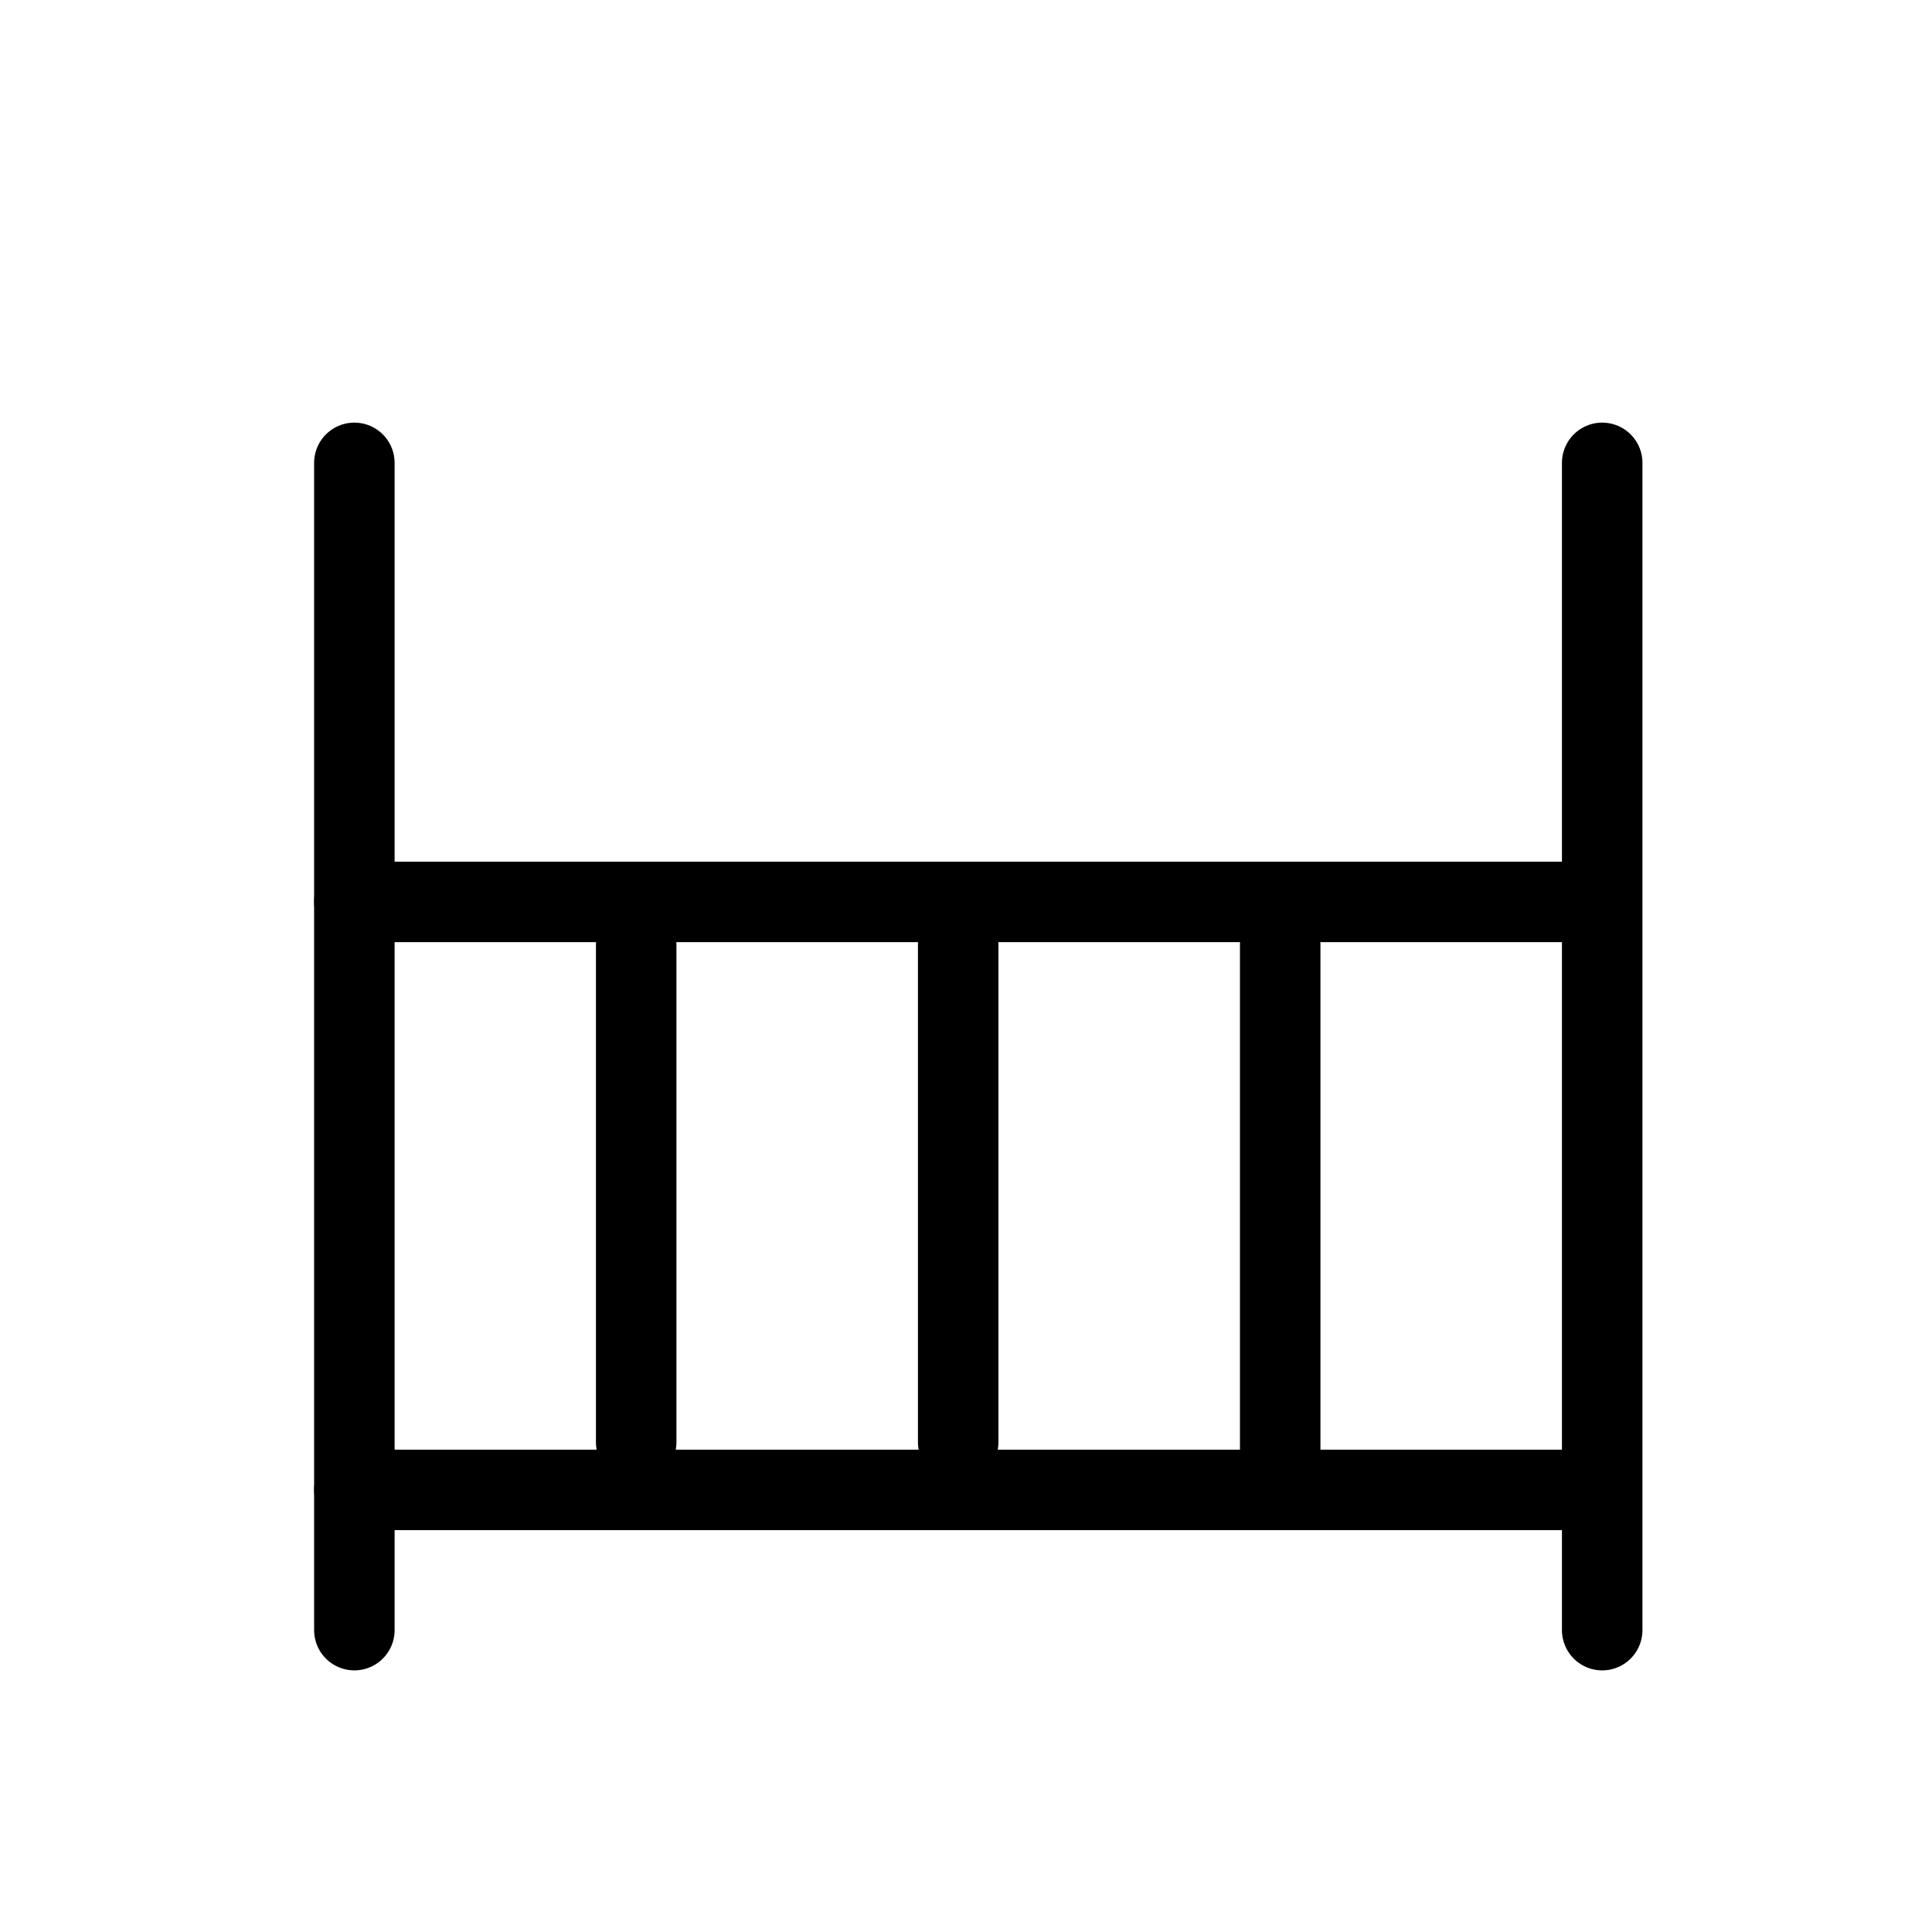
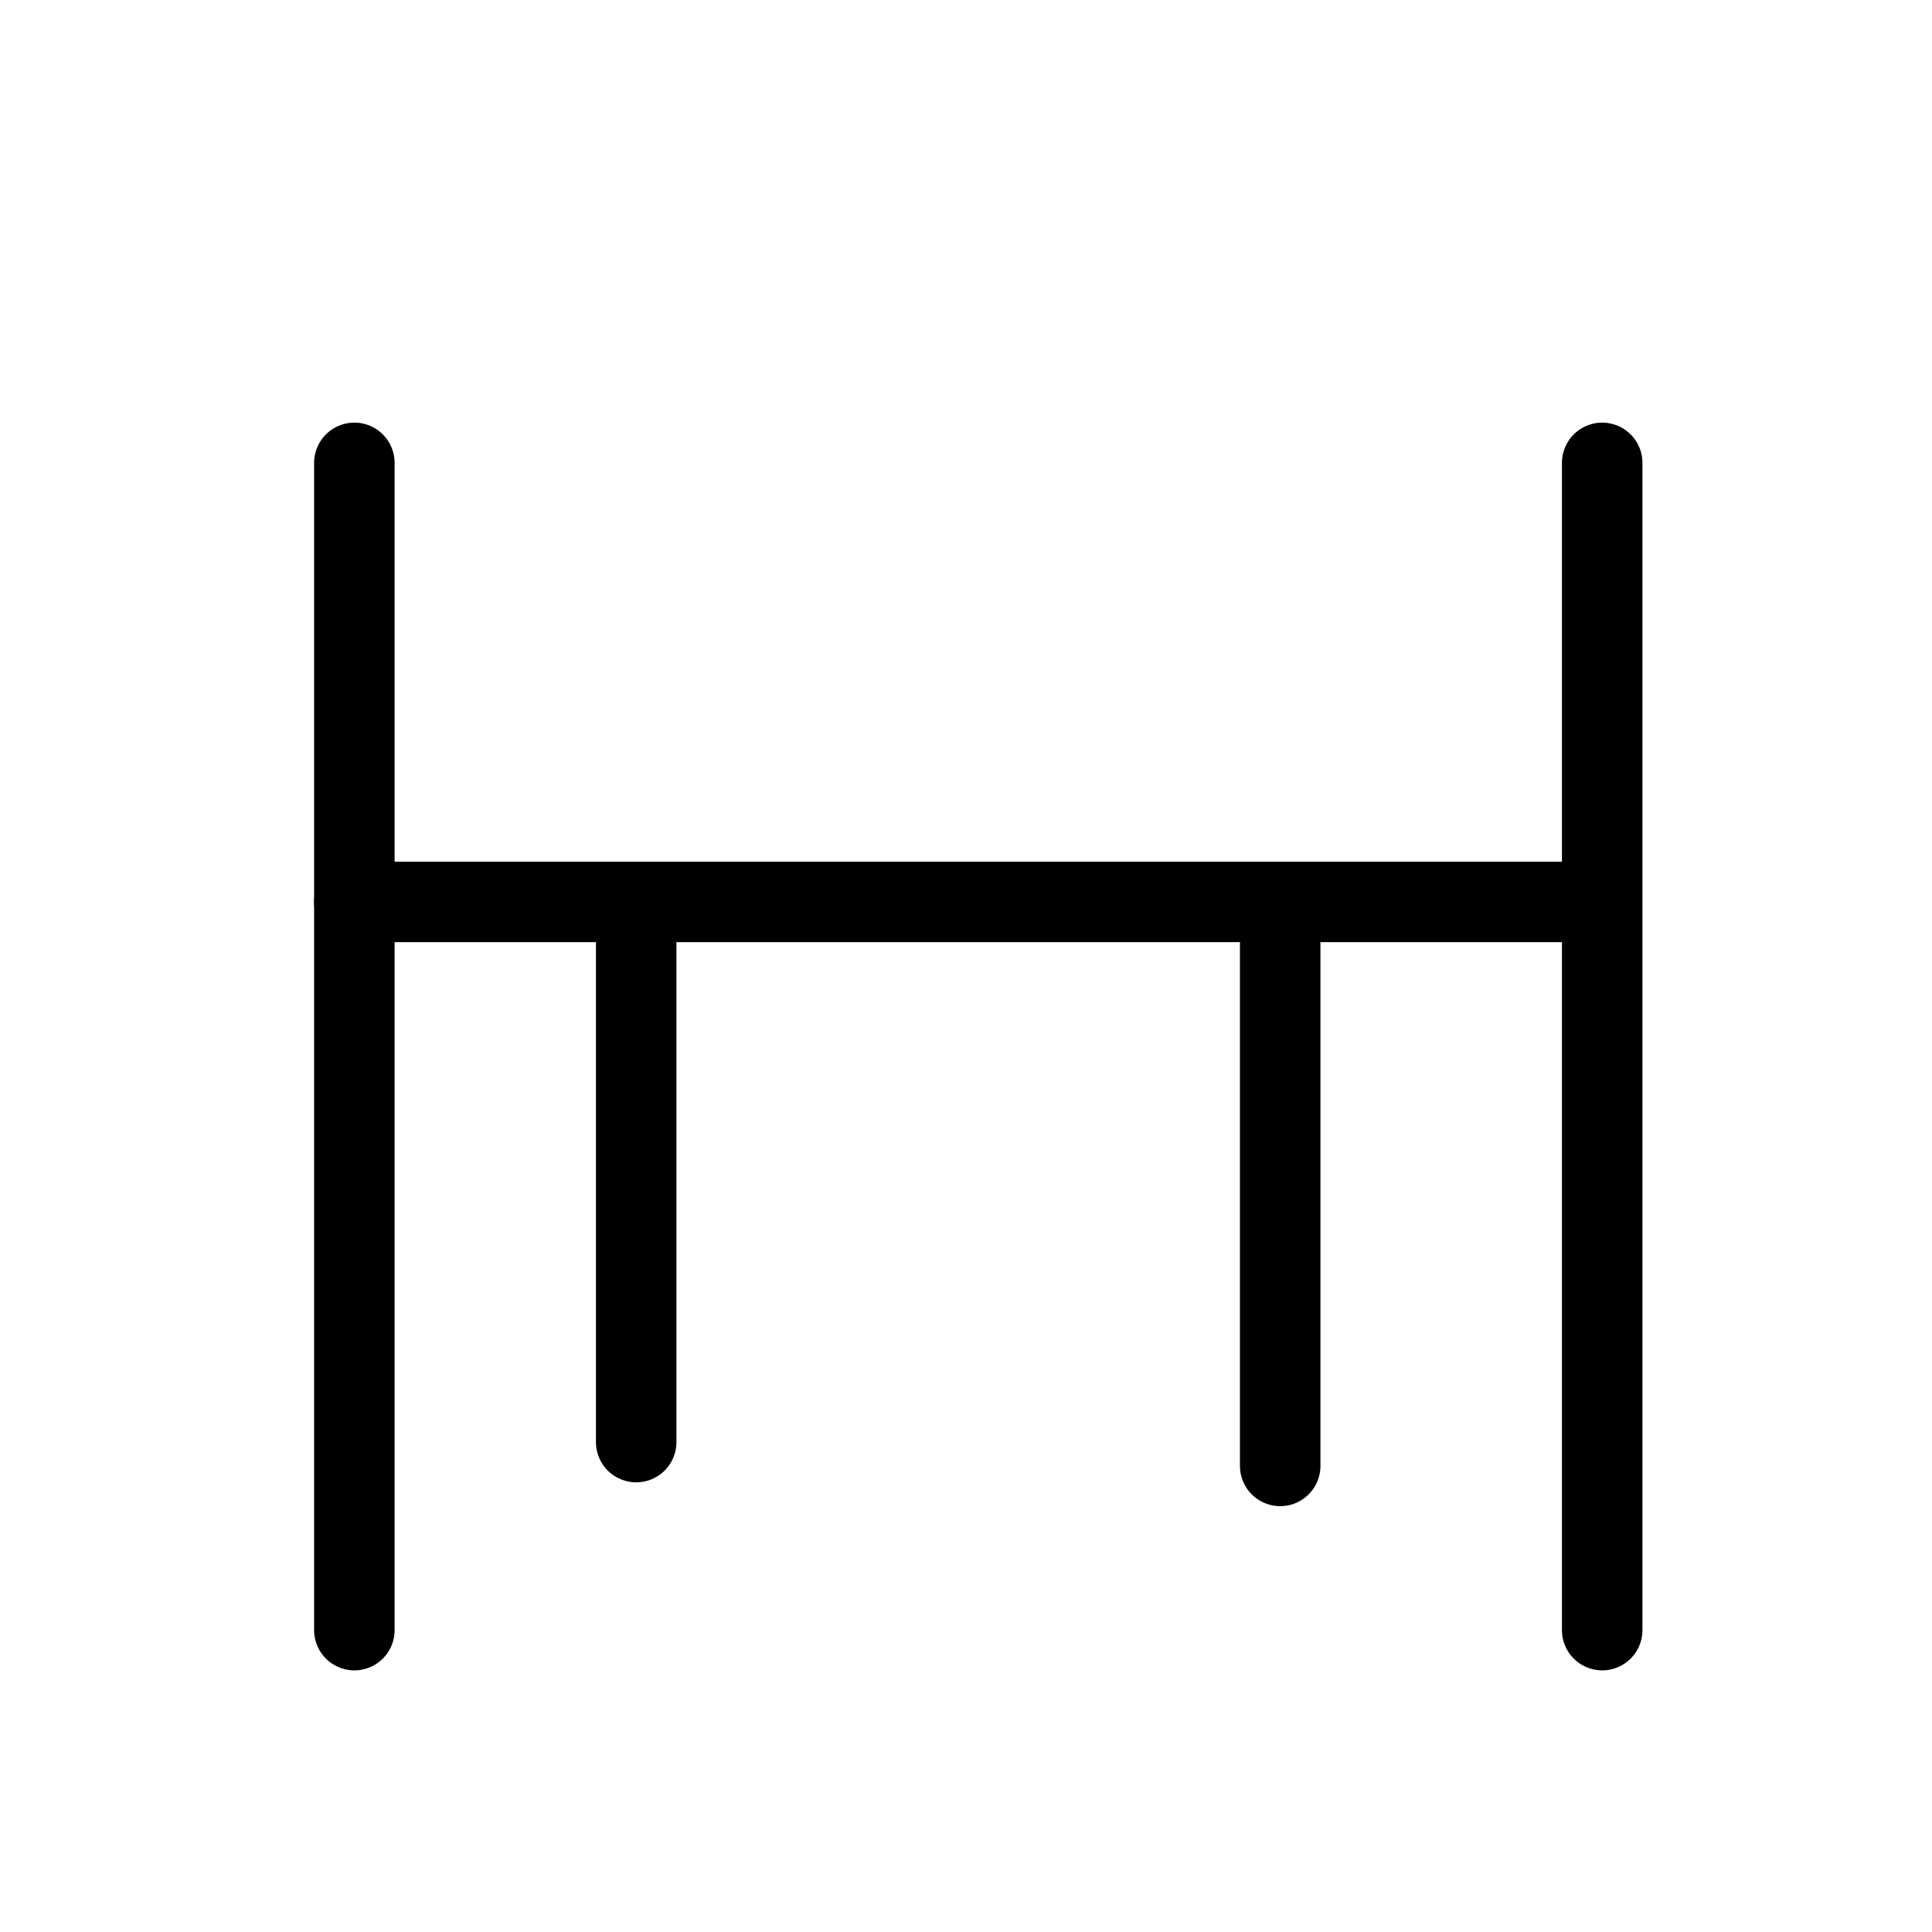
<svg xmlns="http://www.w3.org/2000/svg" width="24" height="24" viewBox="0 0 24 24" fill="none">
  <line stroke="currentColor" x1="4.402" y1="5.75" x2="4.402" y2="20.25" stroke-width="1" stroke-linecap="round" />
-   <line stroke="currentColor" x1="19.598" y1="18.508" x2="4.402" y2="18.508" stroke-width="1" stroke-linecap="round" />
  <line stroke="currentColor" x1="19.598" y1="11.204" x2="4.402" y2="11.204" stroke-width="1" stroke-linecap="round" />
  <line stroke="currentColor" x1="7.903" y1="11.737" x2="7.903" y2="17.914" stroke-width="1" stroke-linecap="round" />
-   <line stroke="currentColor" x1="11.903" y1="11.737" x2="11.903" y2="17.914" stroke-width="1" stroke-linecap="round" />
  <line stroke="currentColor" x1="15.903" y1="11.737" x2="15.903" y2="18.21" stroke-width="1" stroke-linecap="round" />
  <line stroke="currentColor" x1="19.903" y1="5.75" x2="19.903" y2="20.25" stroke-width="1" stroke-linecap="round" />
</svg>